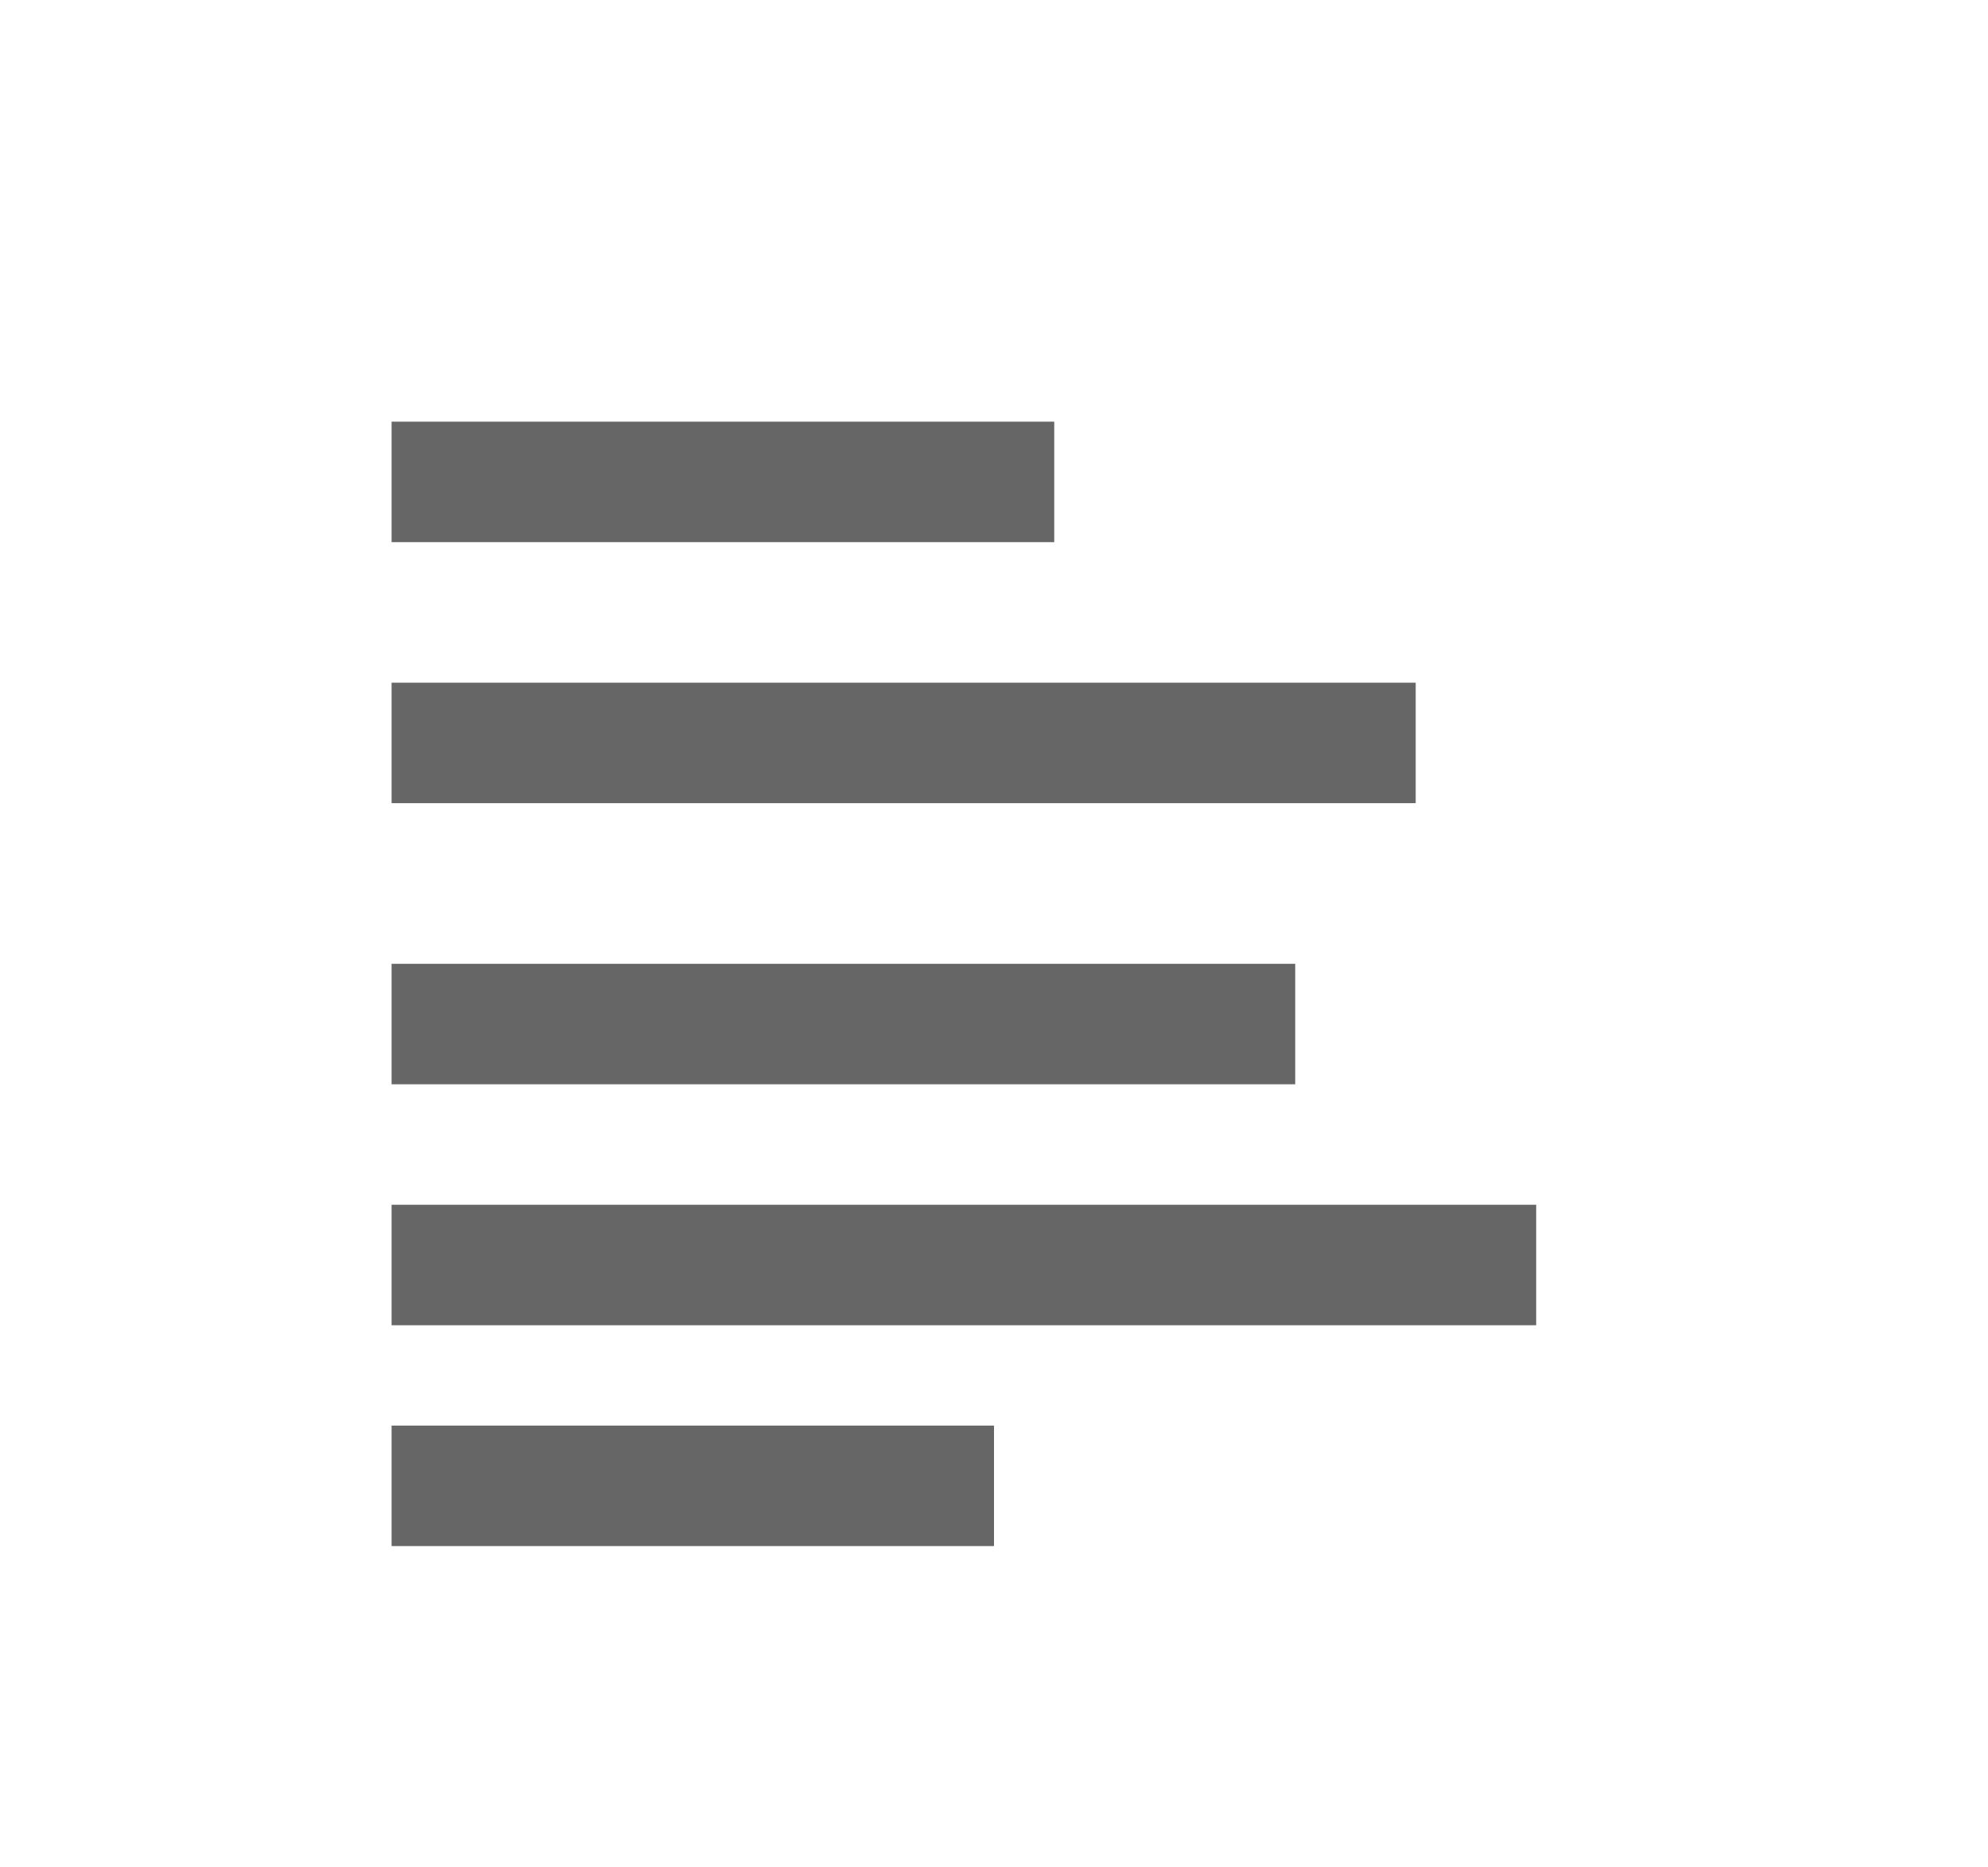
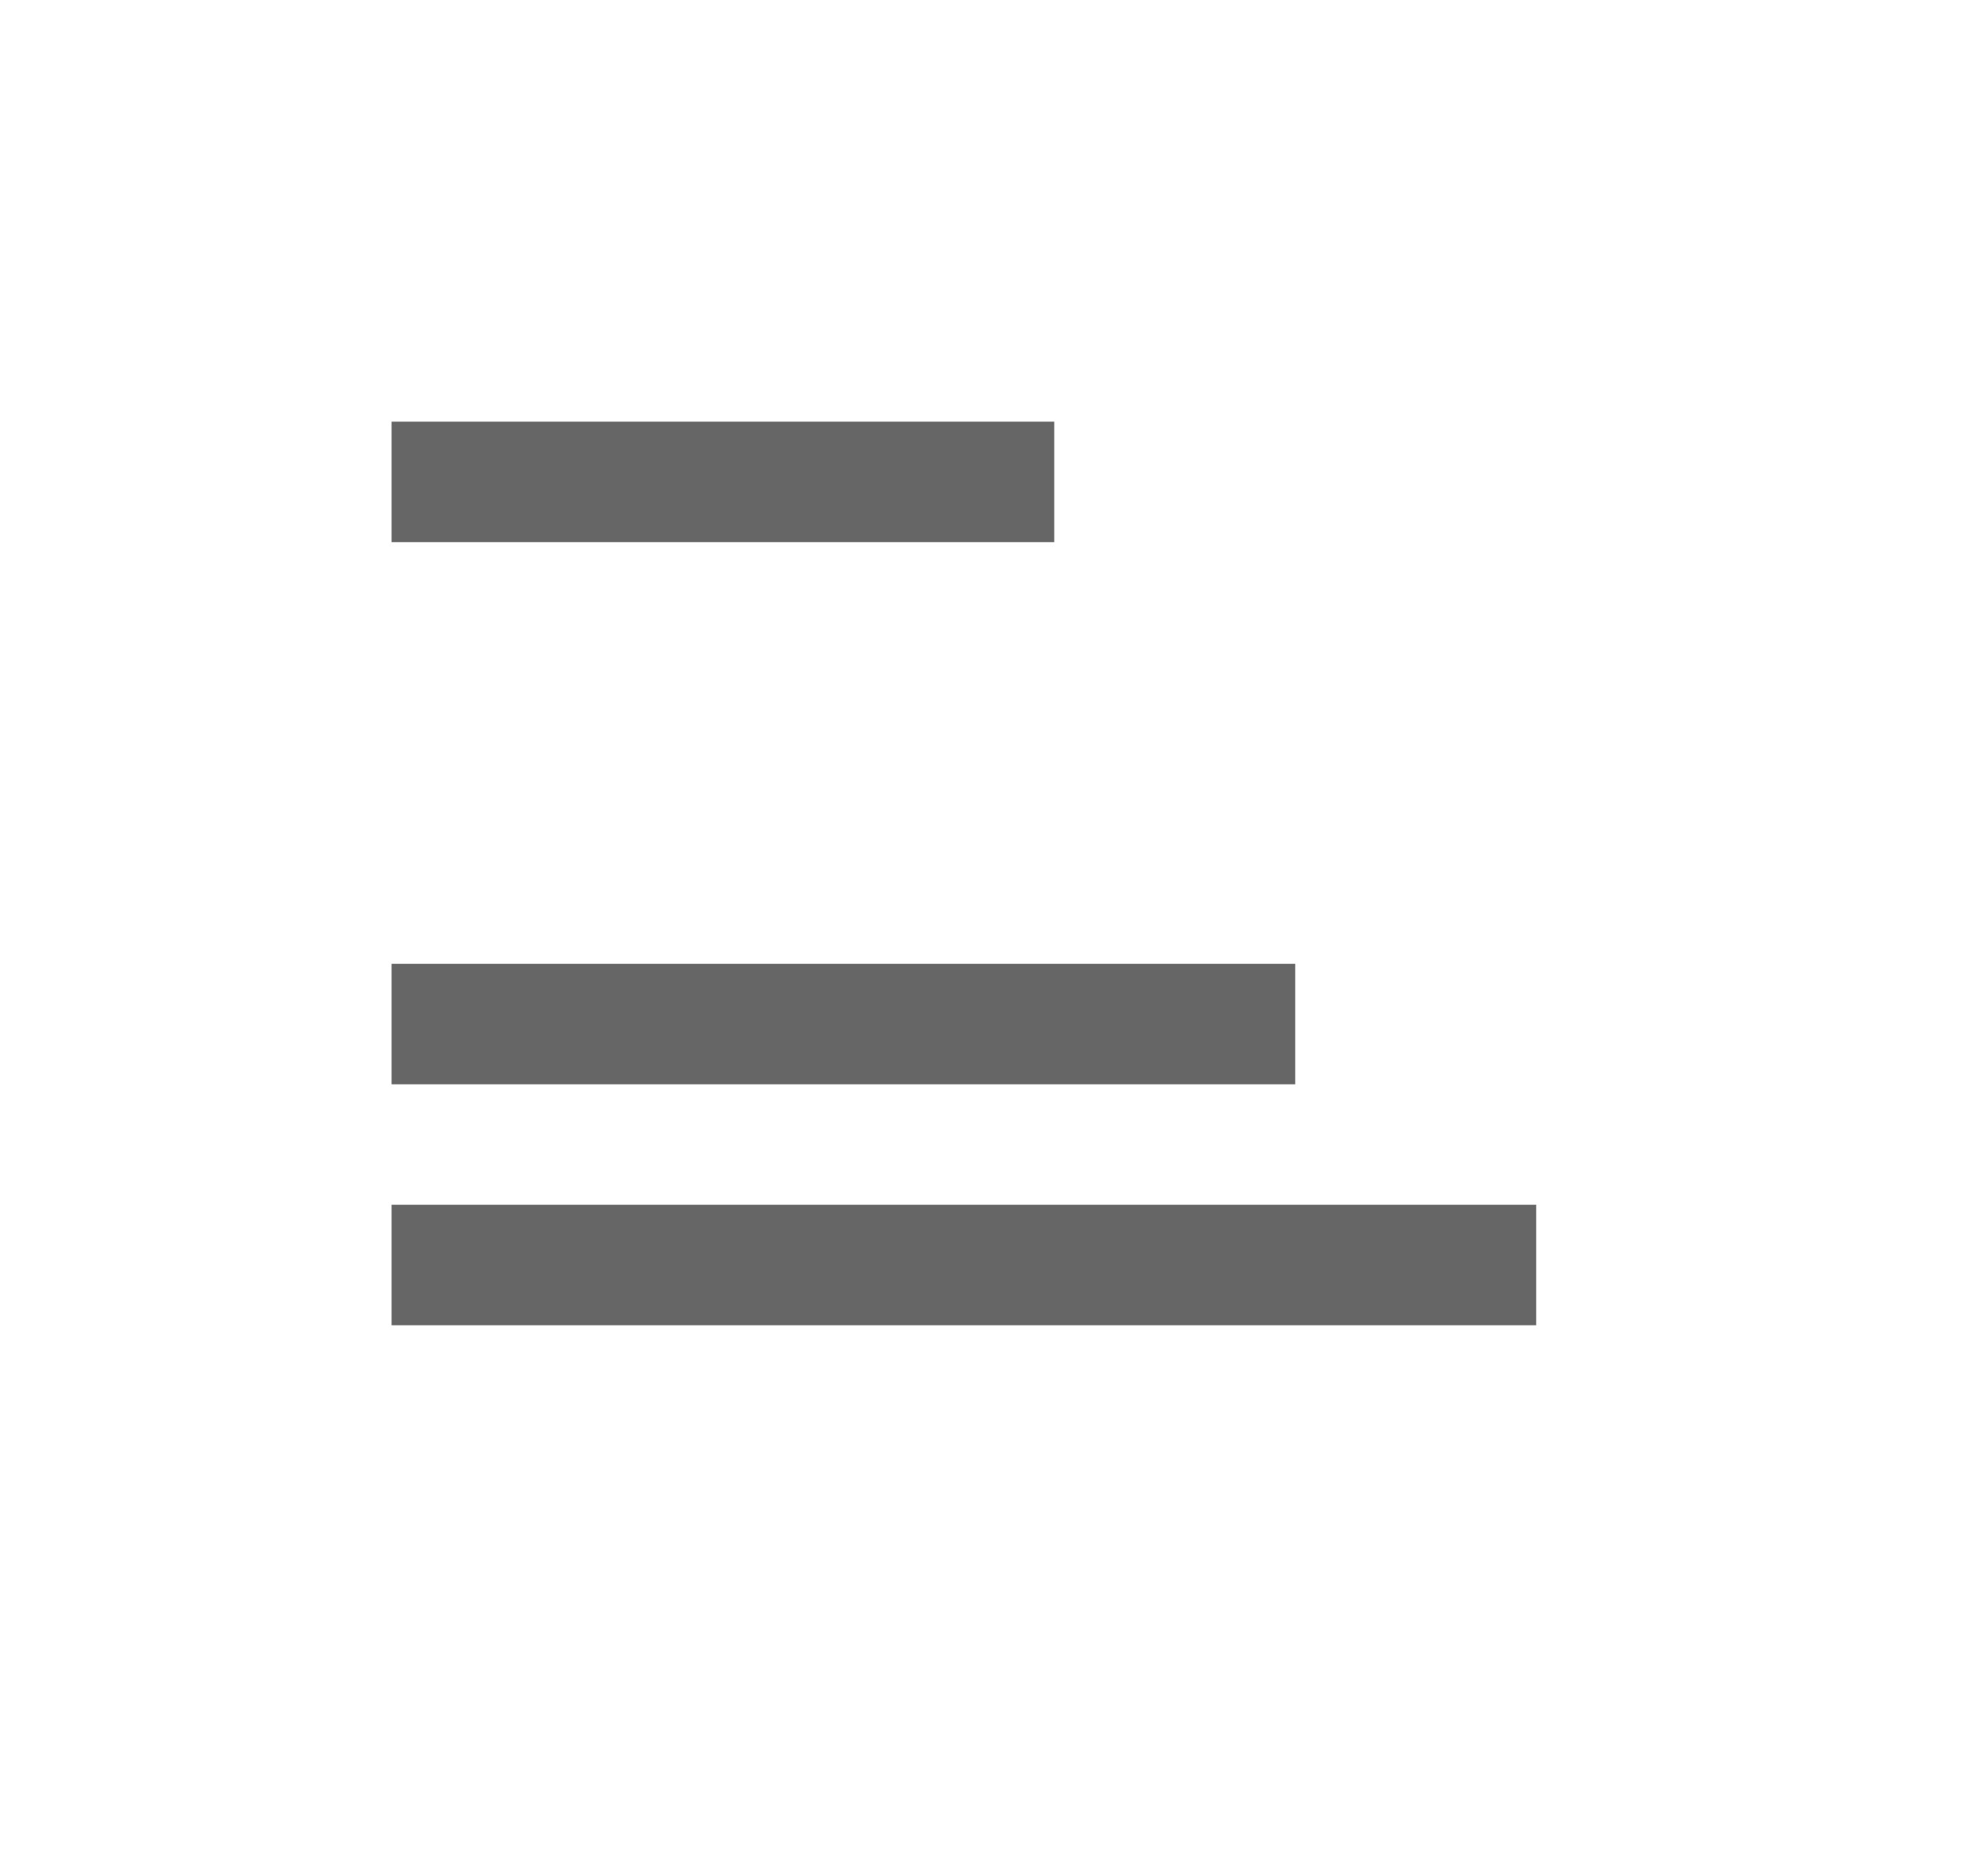
<svg xmlns="http://www.w3.org/2000/svg" id="レイヤー_1" data-name="レイヤー 1" width="33" height="31" viewBox="0 0 33 31">
  <defs>
    <style>.cls-1{fill:#666;}</style>
  </defs>
  <title>design_icn_text_align_left</title>
  <rect class="cls-1" x="6.5" y="7" width="11" height="2" />
-   <rect class="cls-1" x="6.5" y="11.333" width="17" height="2" />
-   <rect class="cls-1" x="6.5" y="23.666" width="10" height="2" />
  <rect class="cls-1" x="6.5" y="16" width="15" height="2" />
  <rect class="cls-1" x="6.5" y="20" width="19" height="2" />
</svg>